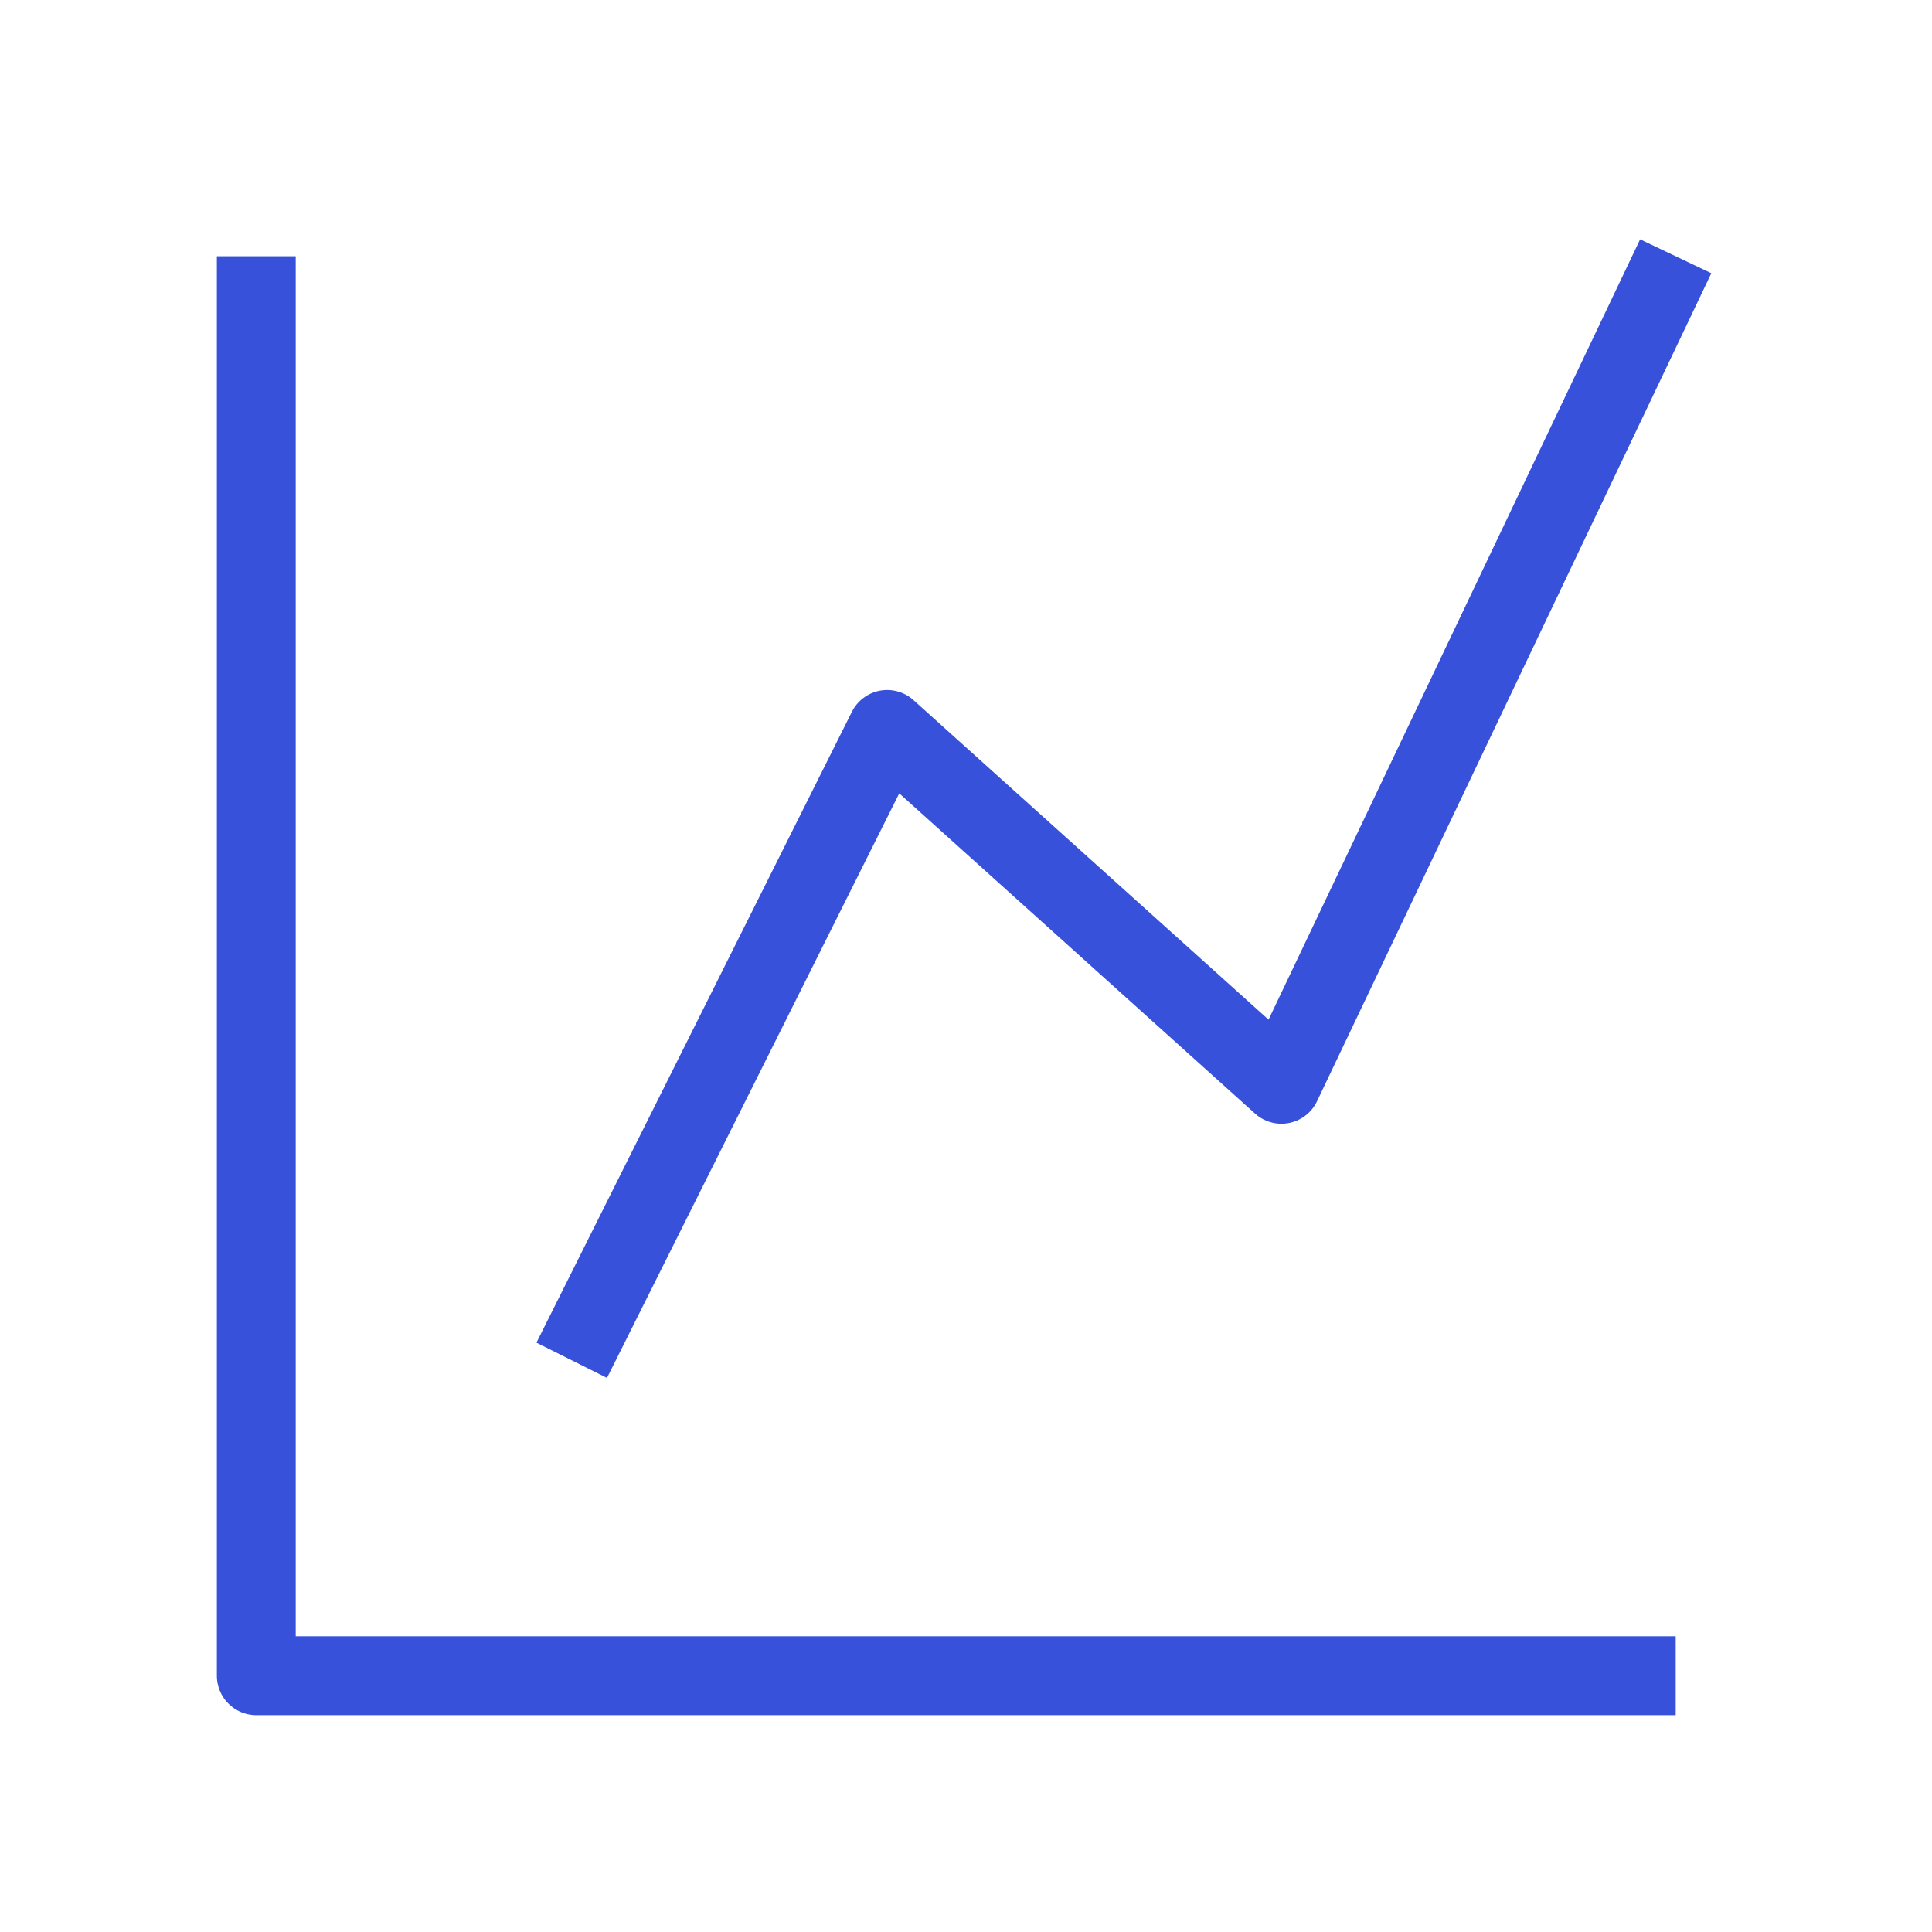
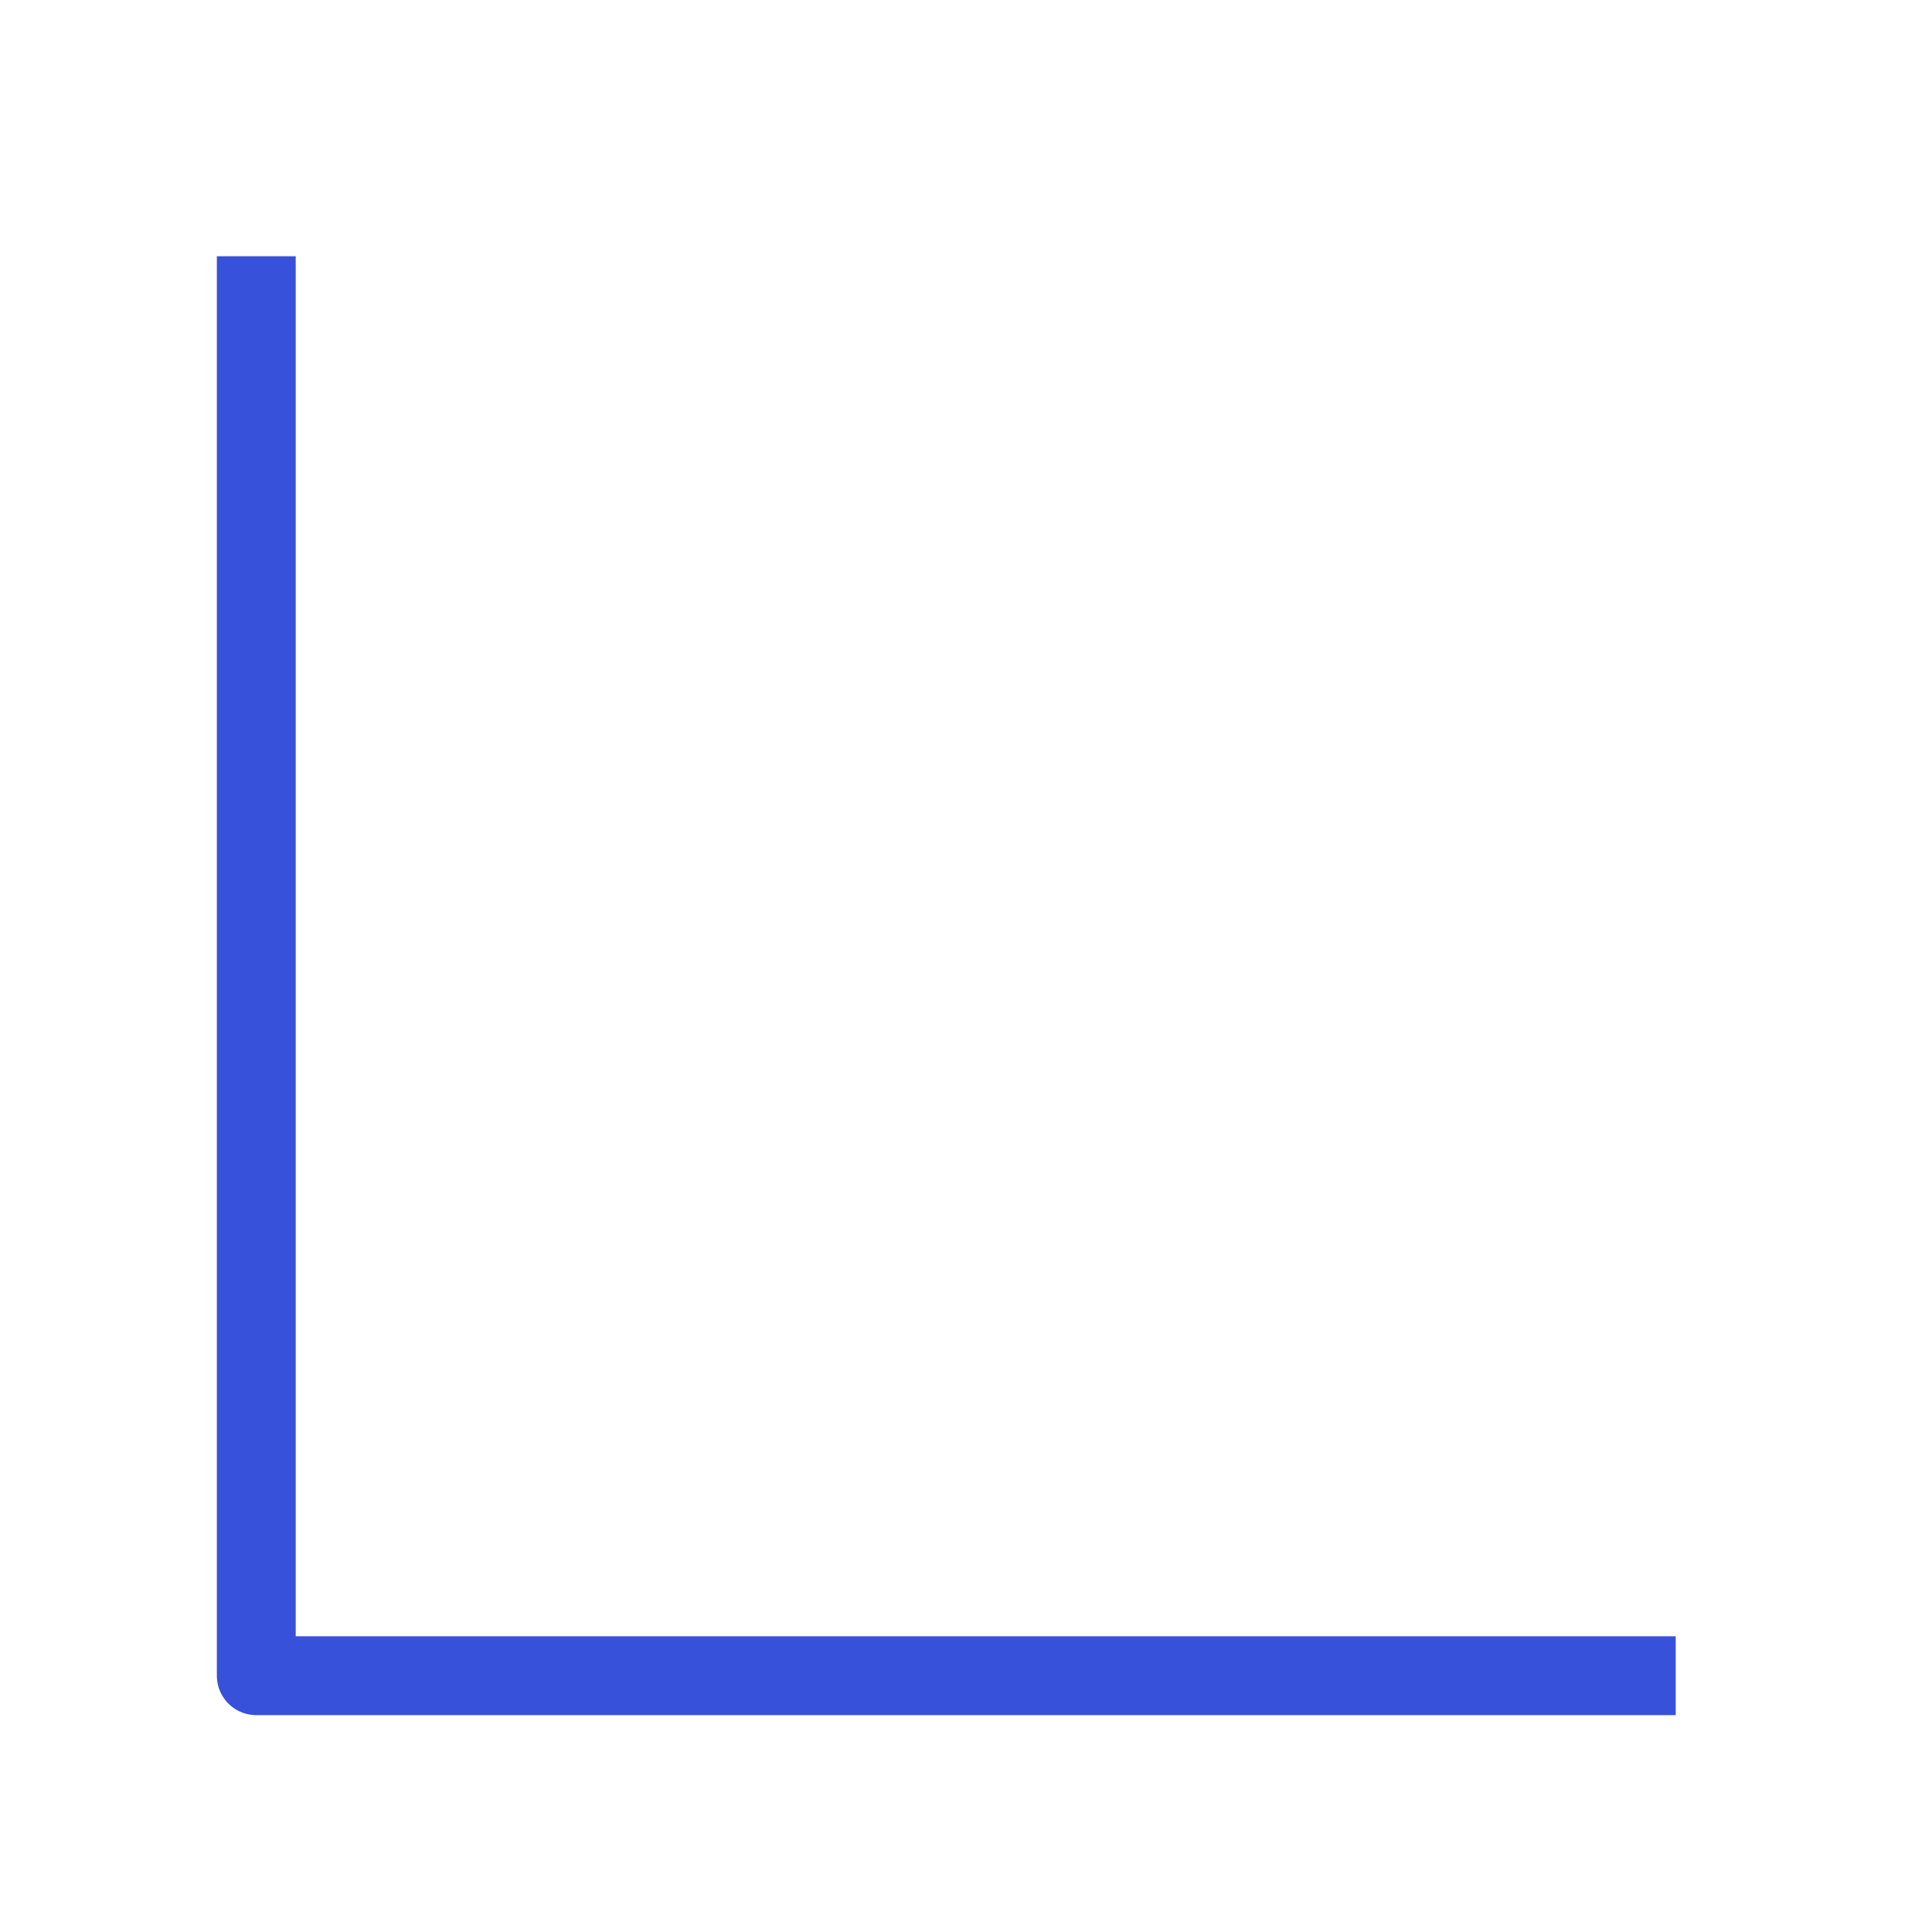
<svg xmlns="http://www.w3.org/2000/svg" width="36" height="36" viewBox="0 0 48 49" fill="none">
  <path d="M6 6.5V42.5H42" stroke="#3751DA" stroke-width="2" stroke-linejoin="round" />
-   <path d="M14 34.5L22 18.5L32 27.5L42 6.5" stroke="#3751DA" stroke-width="2" stroke-linejoin="round" />
</svg>